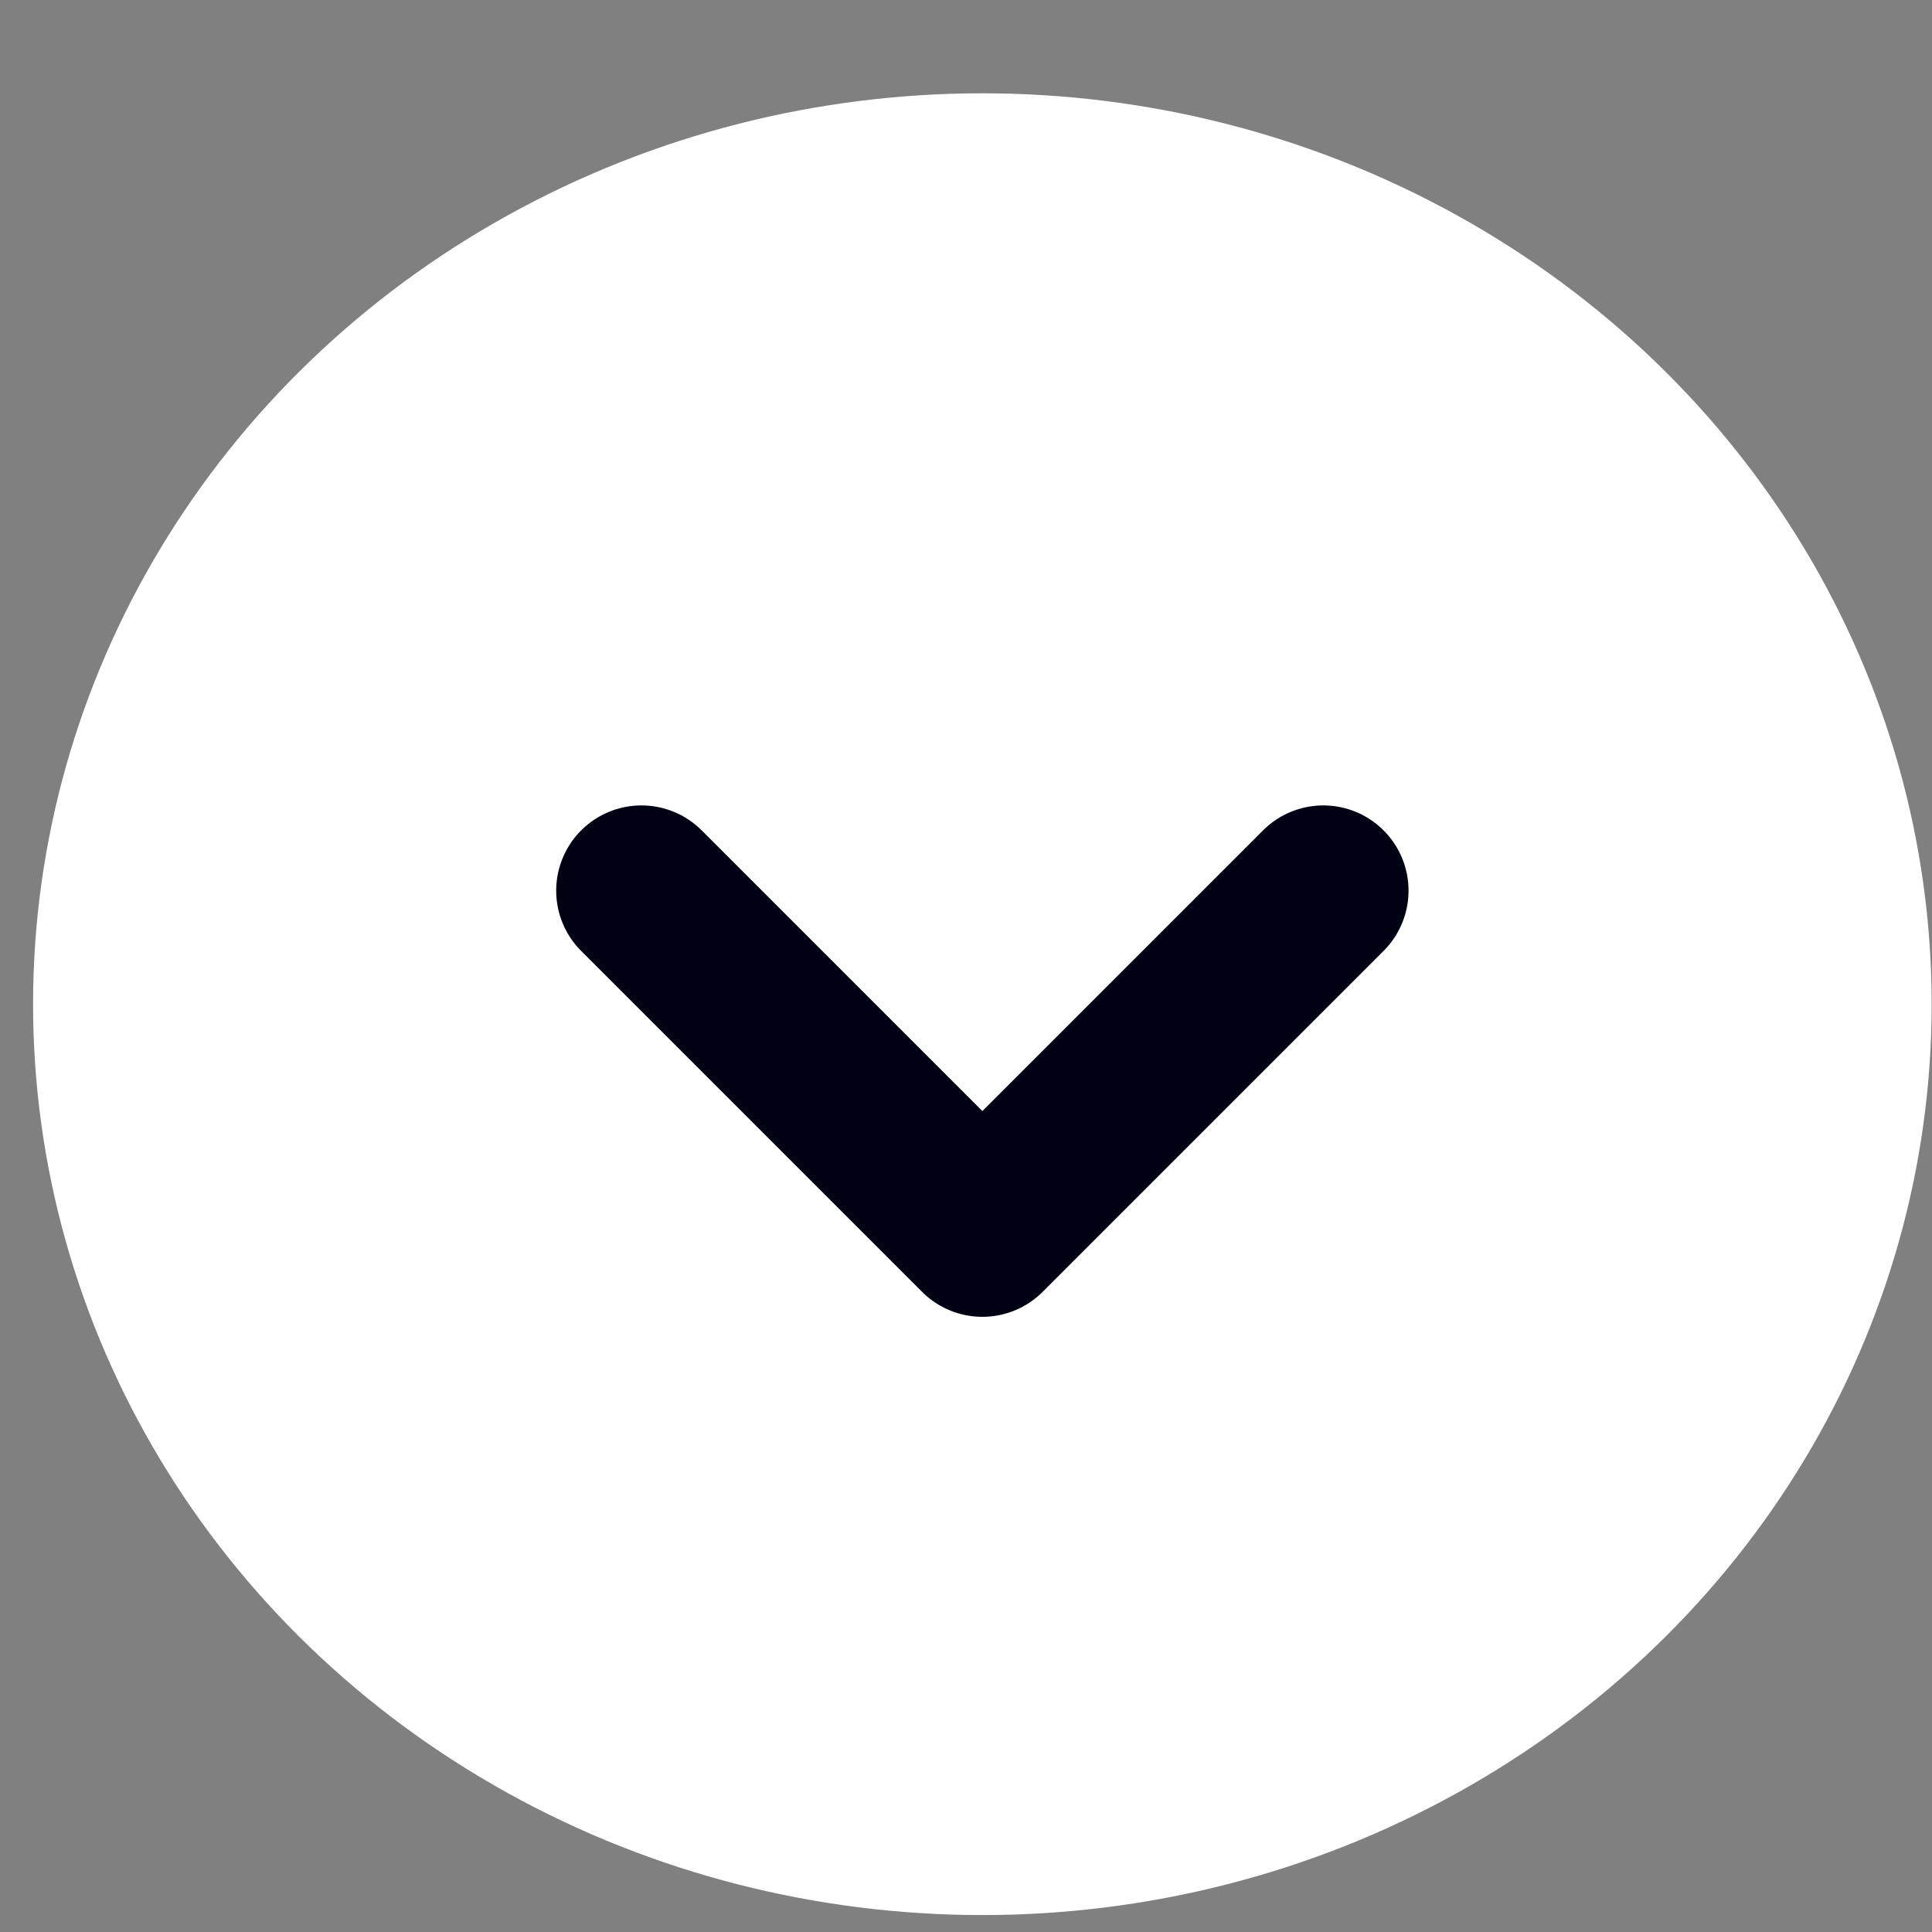
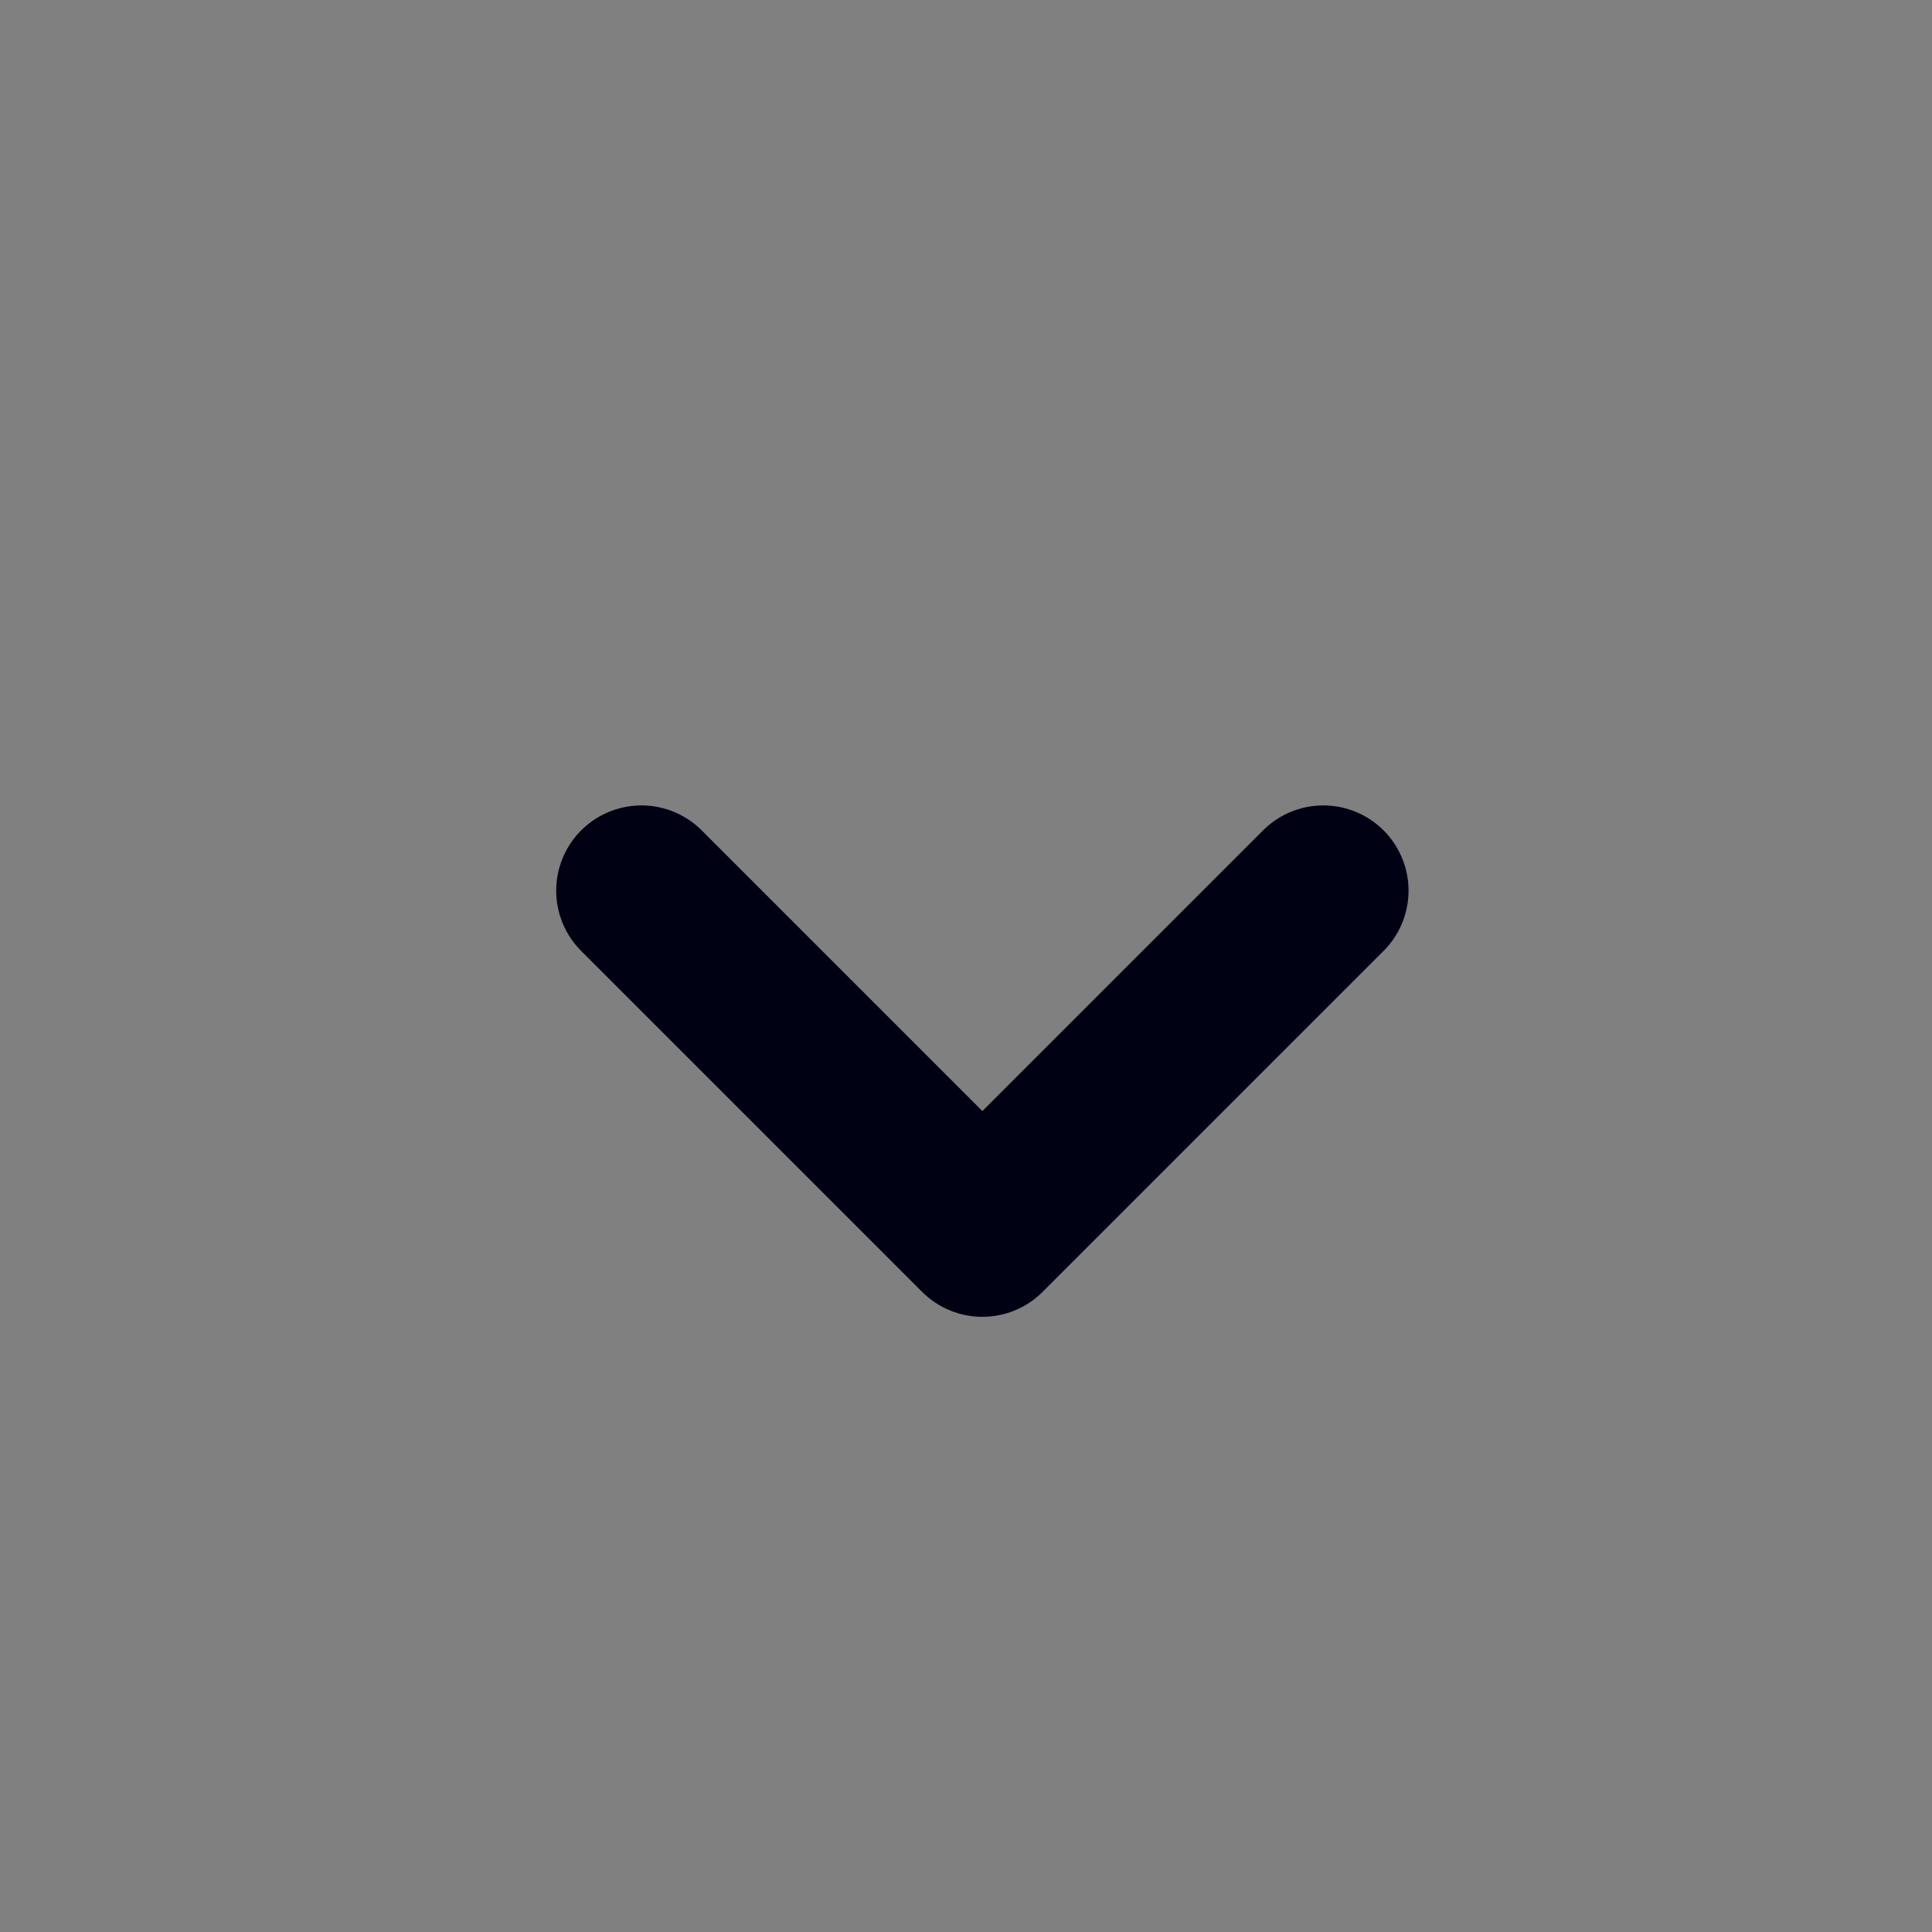
<svg xmlns="http://www.w3.org/2000/svg" width="17" height="17" viewBox="0 0 17 17" fill="none">
  <rect x="0" y="0" width="17" height="17" fill="#808080" stroke="none" />
-   <ellipse cx="8.644" cy="8.836" rx="8.353" ry="8.015" fill="white" />
  <path d="M11.644 7.837L8.644 10.837L5.644 7.837" stroke="#000214" stroke-width="1.5" stroke-linecap="round" stroke-linejoin="round" />
</svg>